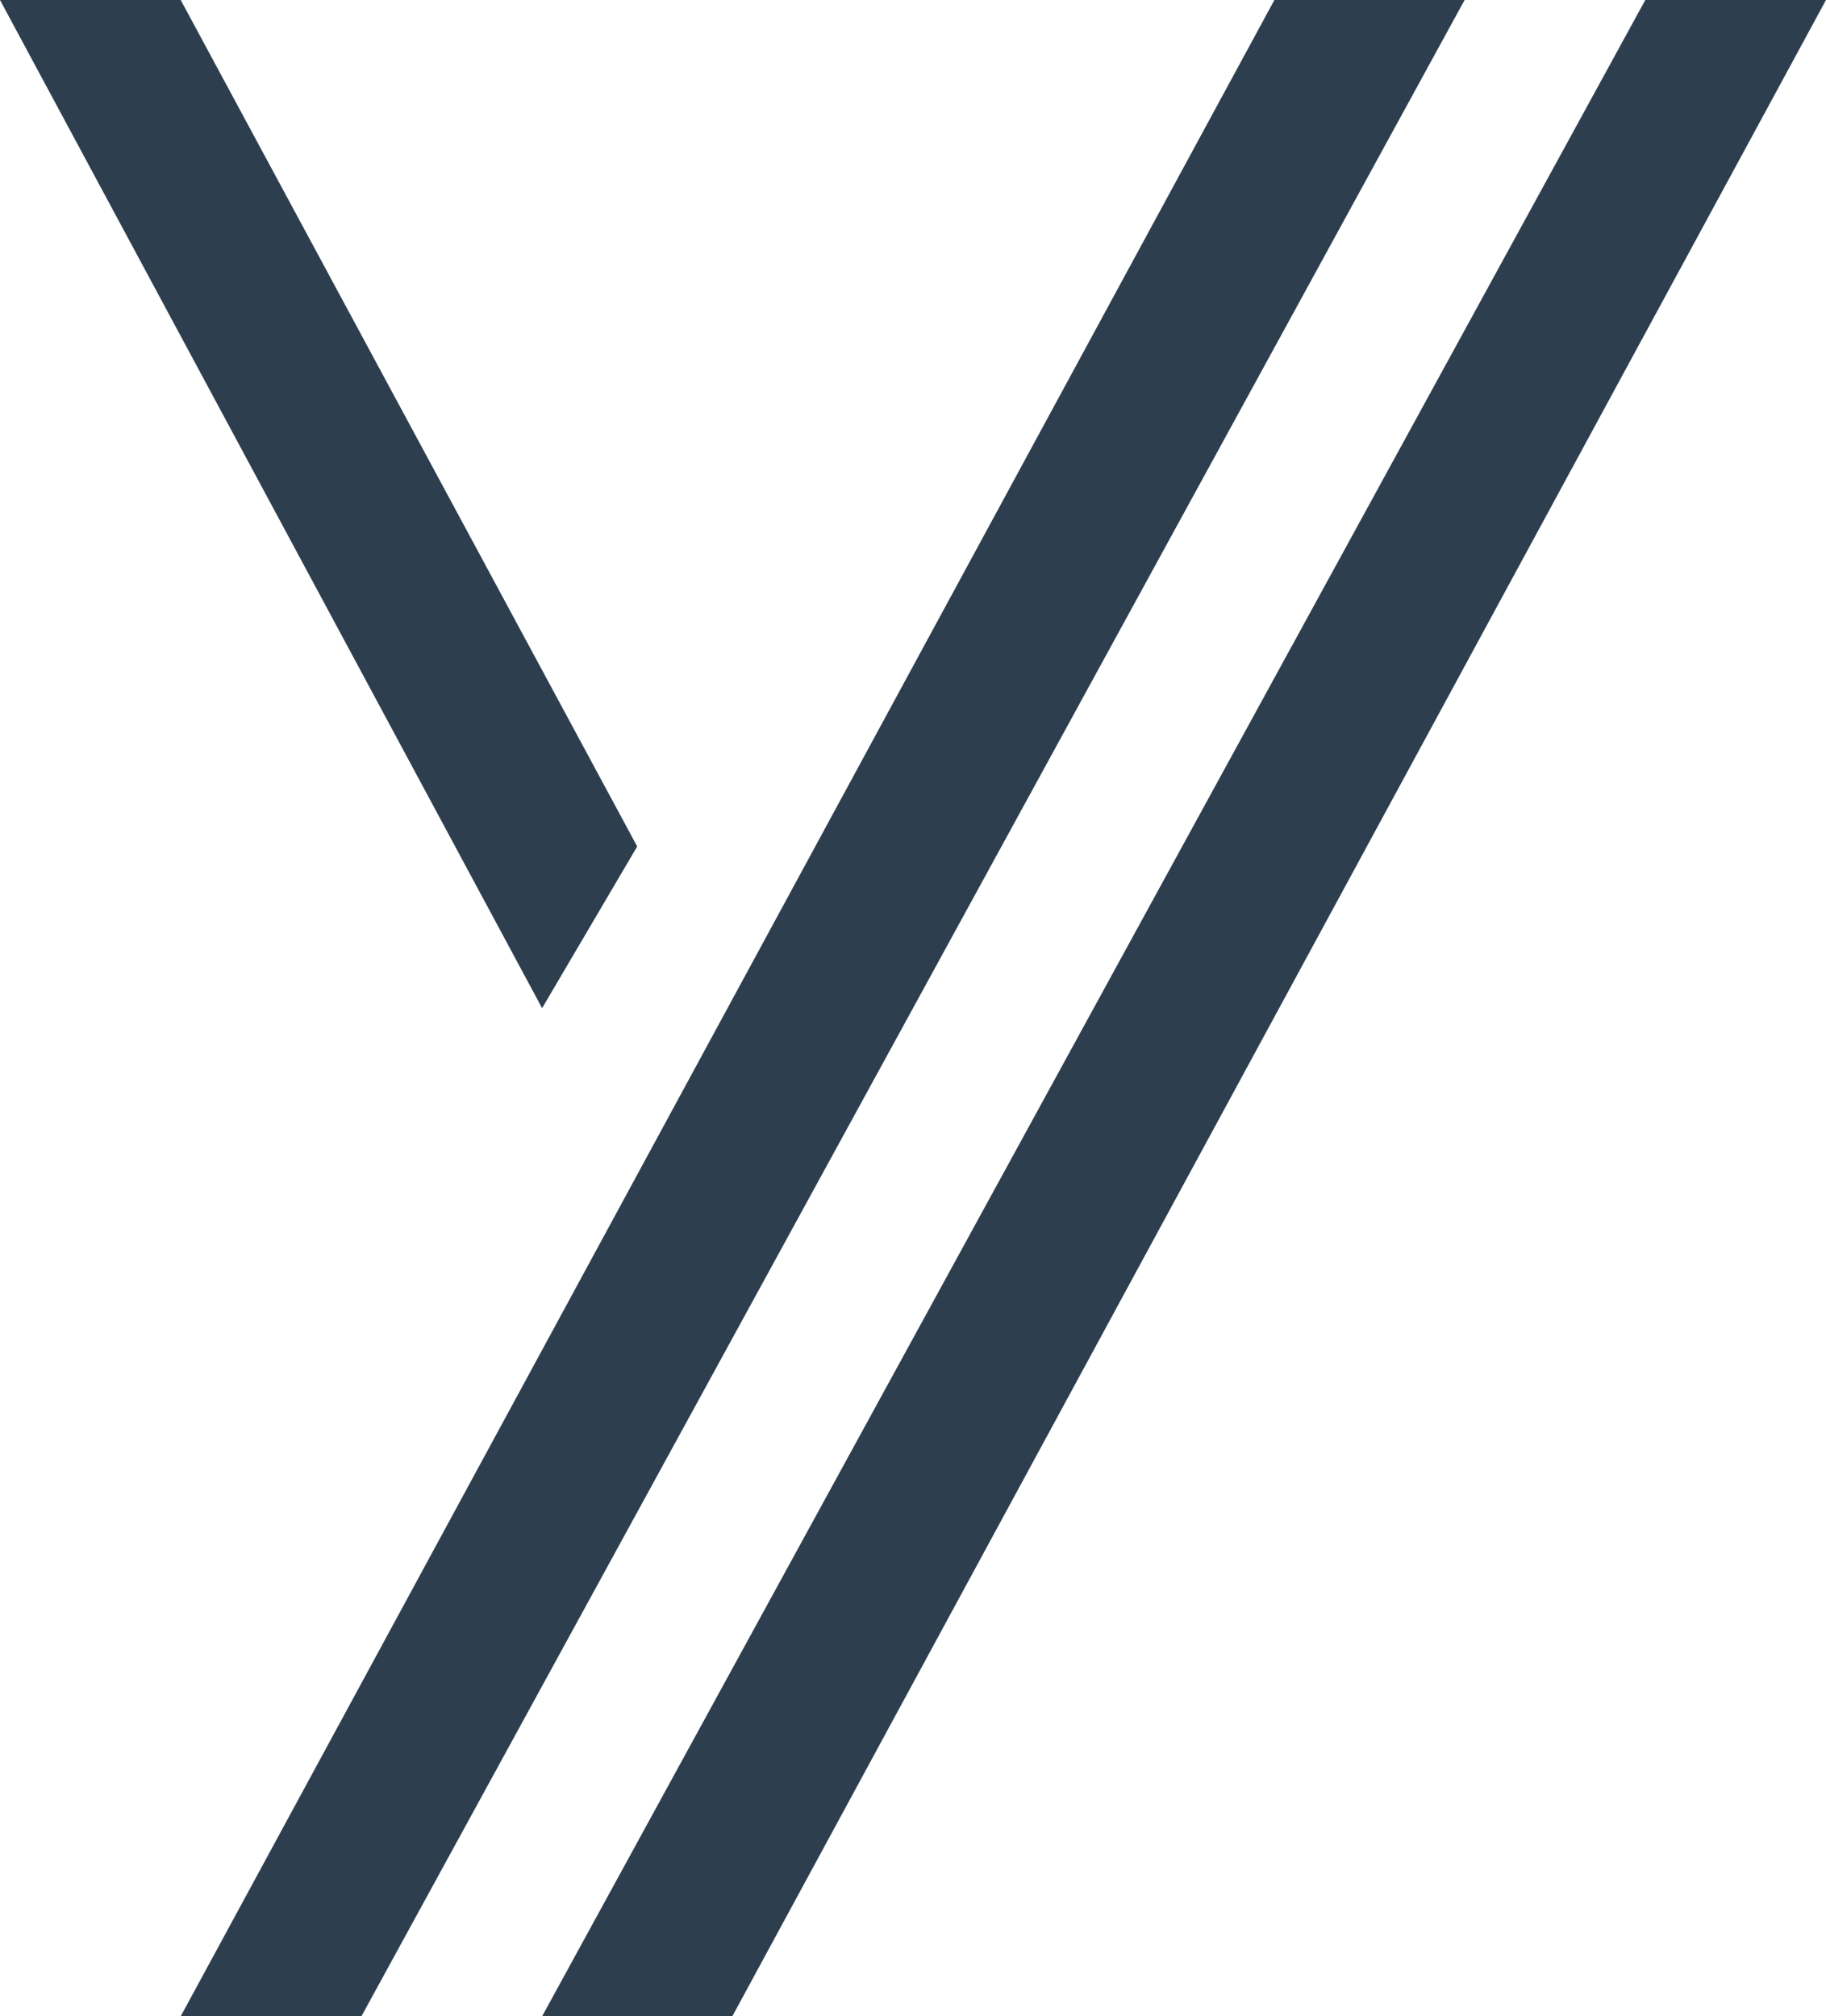
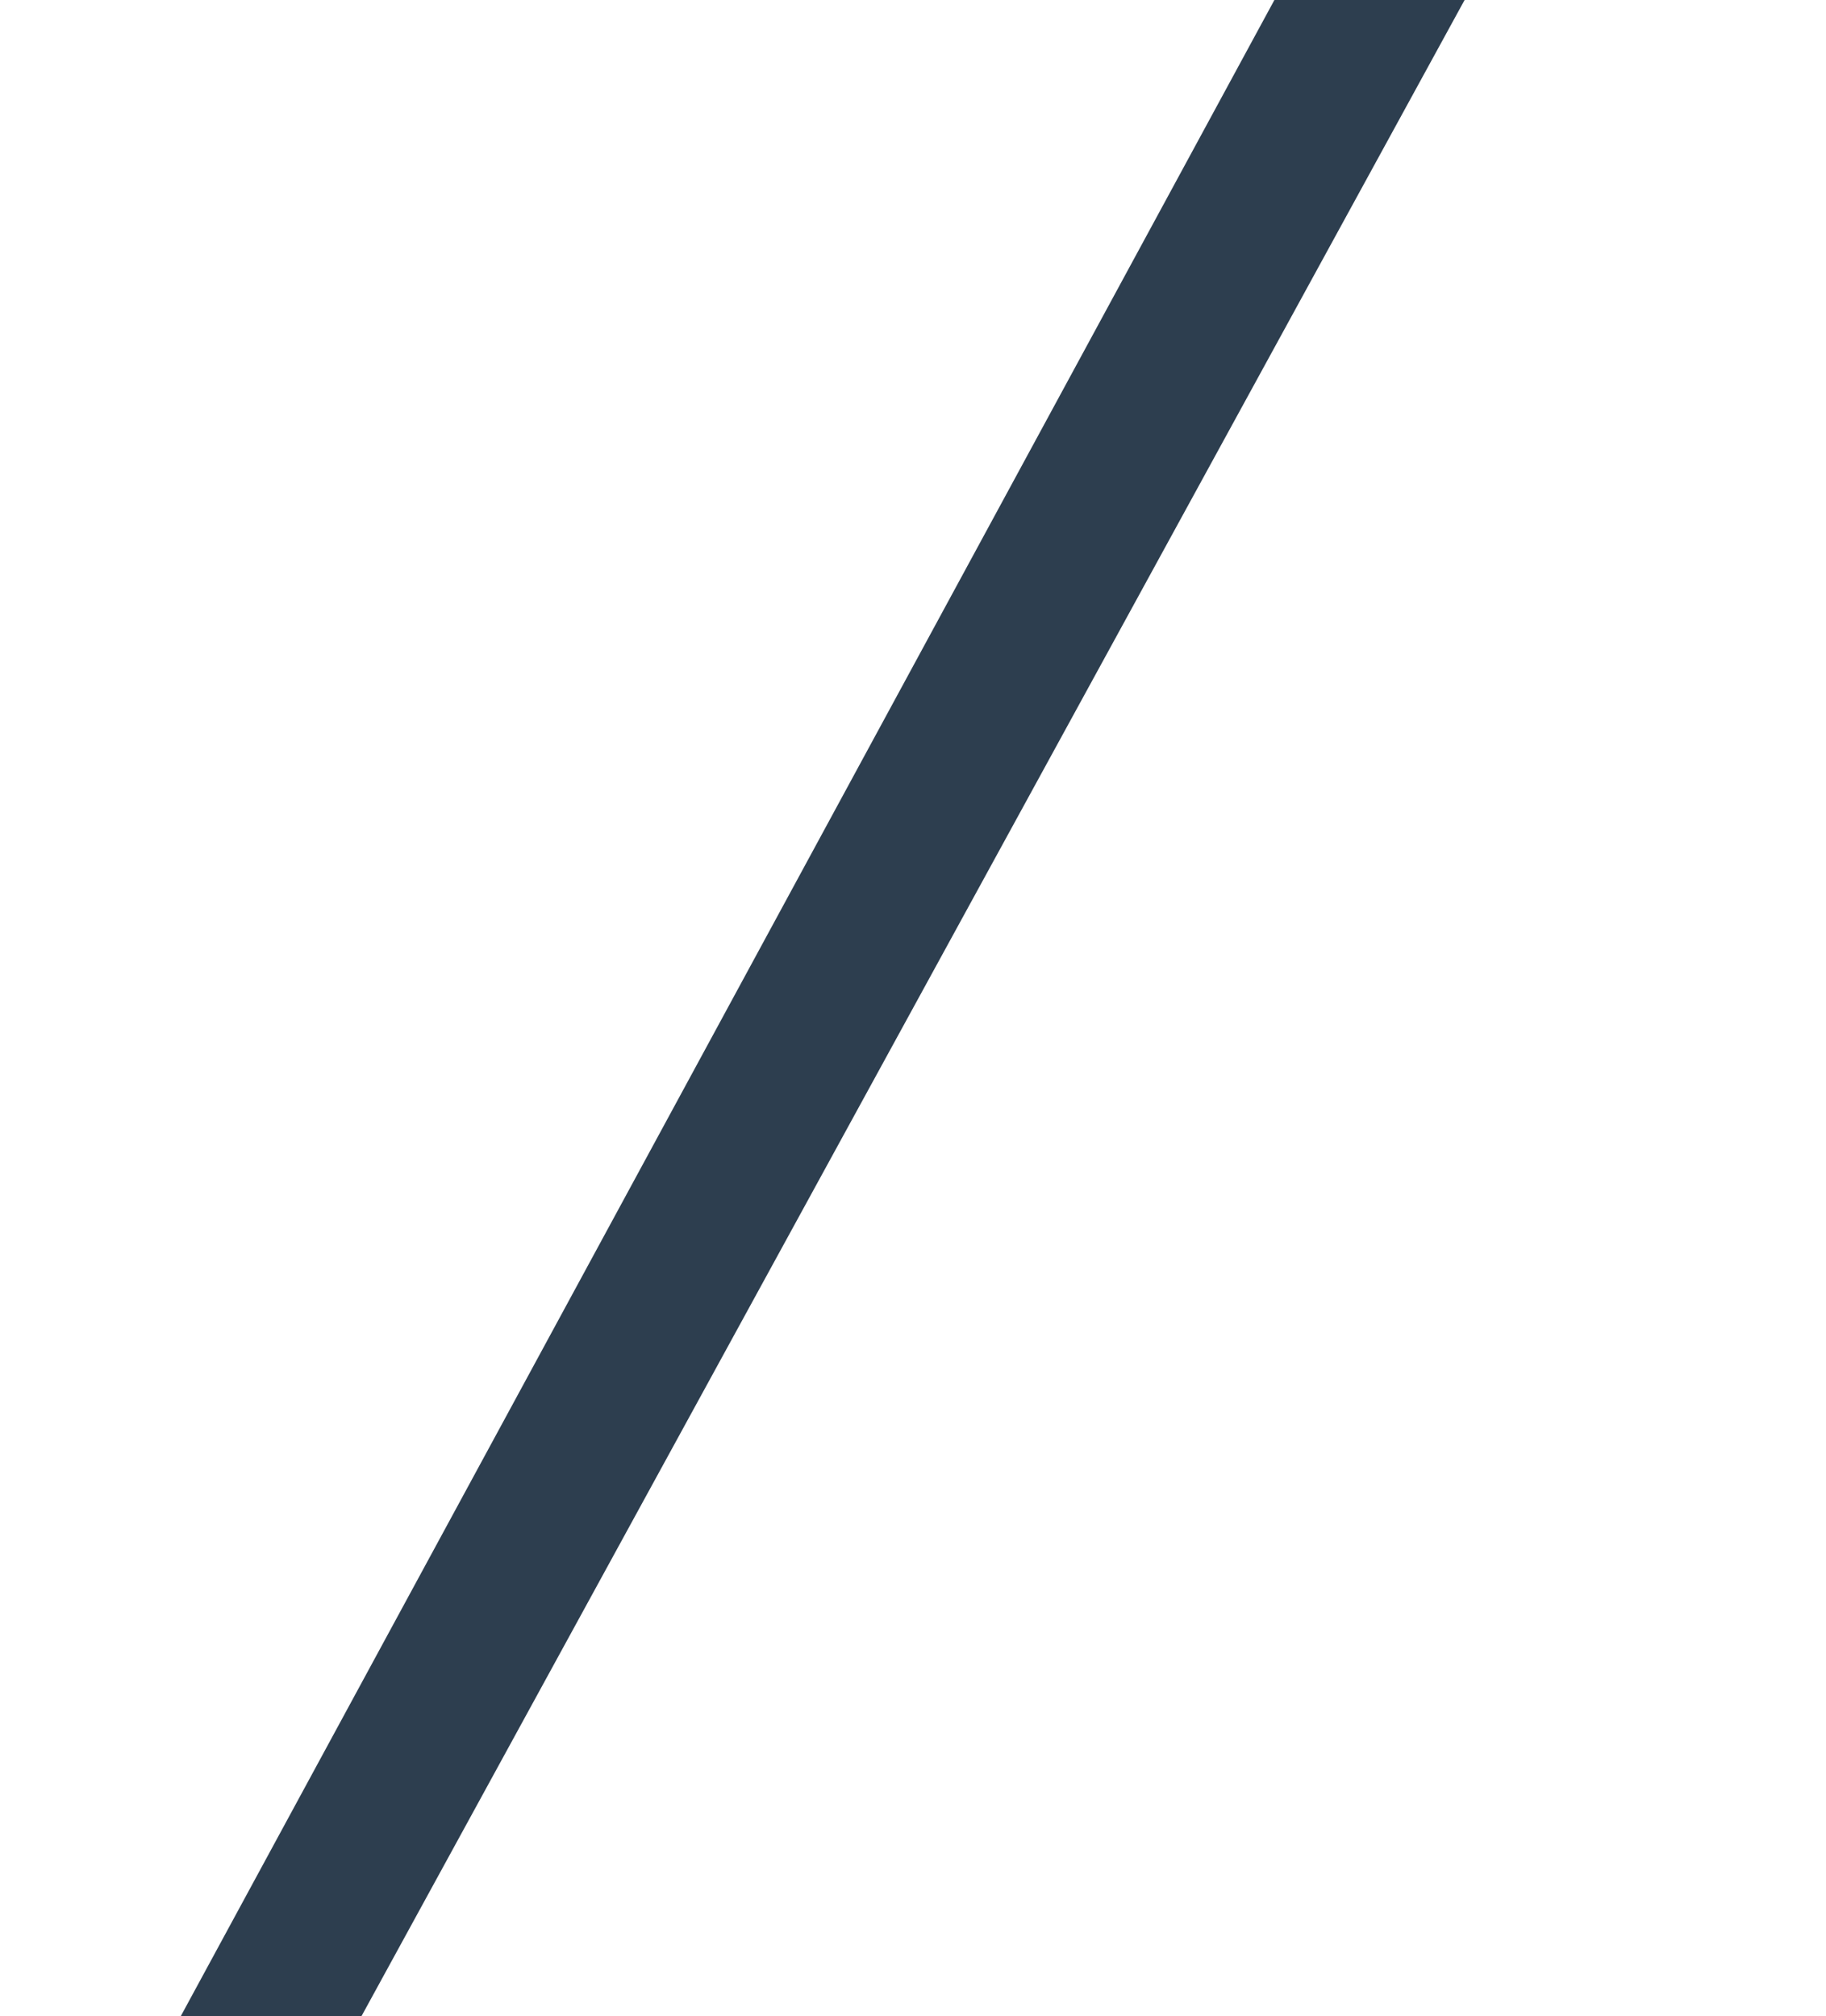
<svg xmlns="http://www.w3.org/2000/svg" version="1.1" id="Ebene_1" x="0px" y="0px" width="19.2px" height="21.2px" viewBox="0 0 19.2 21.2" style="enable-background:new 0 0 19.2 21.2;" xml:space="preserve">
  <style type="text/css">
	.st0{fill:#2D3E4F;}
</style>
  <g>
-     <polygon class="st0" points="17.3,0 5.7,21.2 7.7,21.2 19.2,0  " />
    <polygon class="st0" points="13.4,0 1.9,21.2 3.8,21.2 15.4,0  " />
-     <polygon class="st0" points="0,0 5.7,10.6 6.7,8.9 1.9,0  " />
  </g>
</svg>